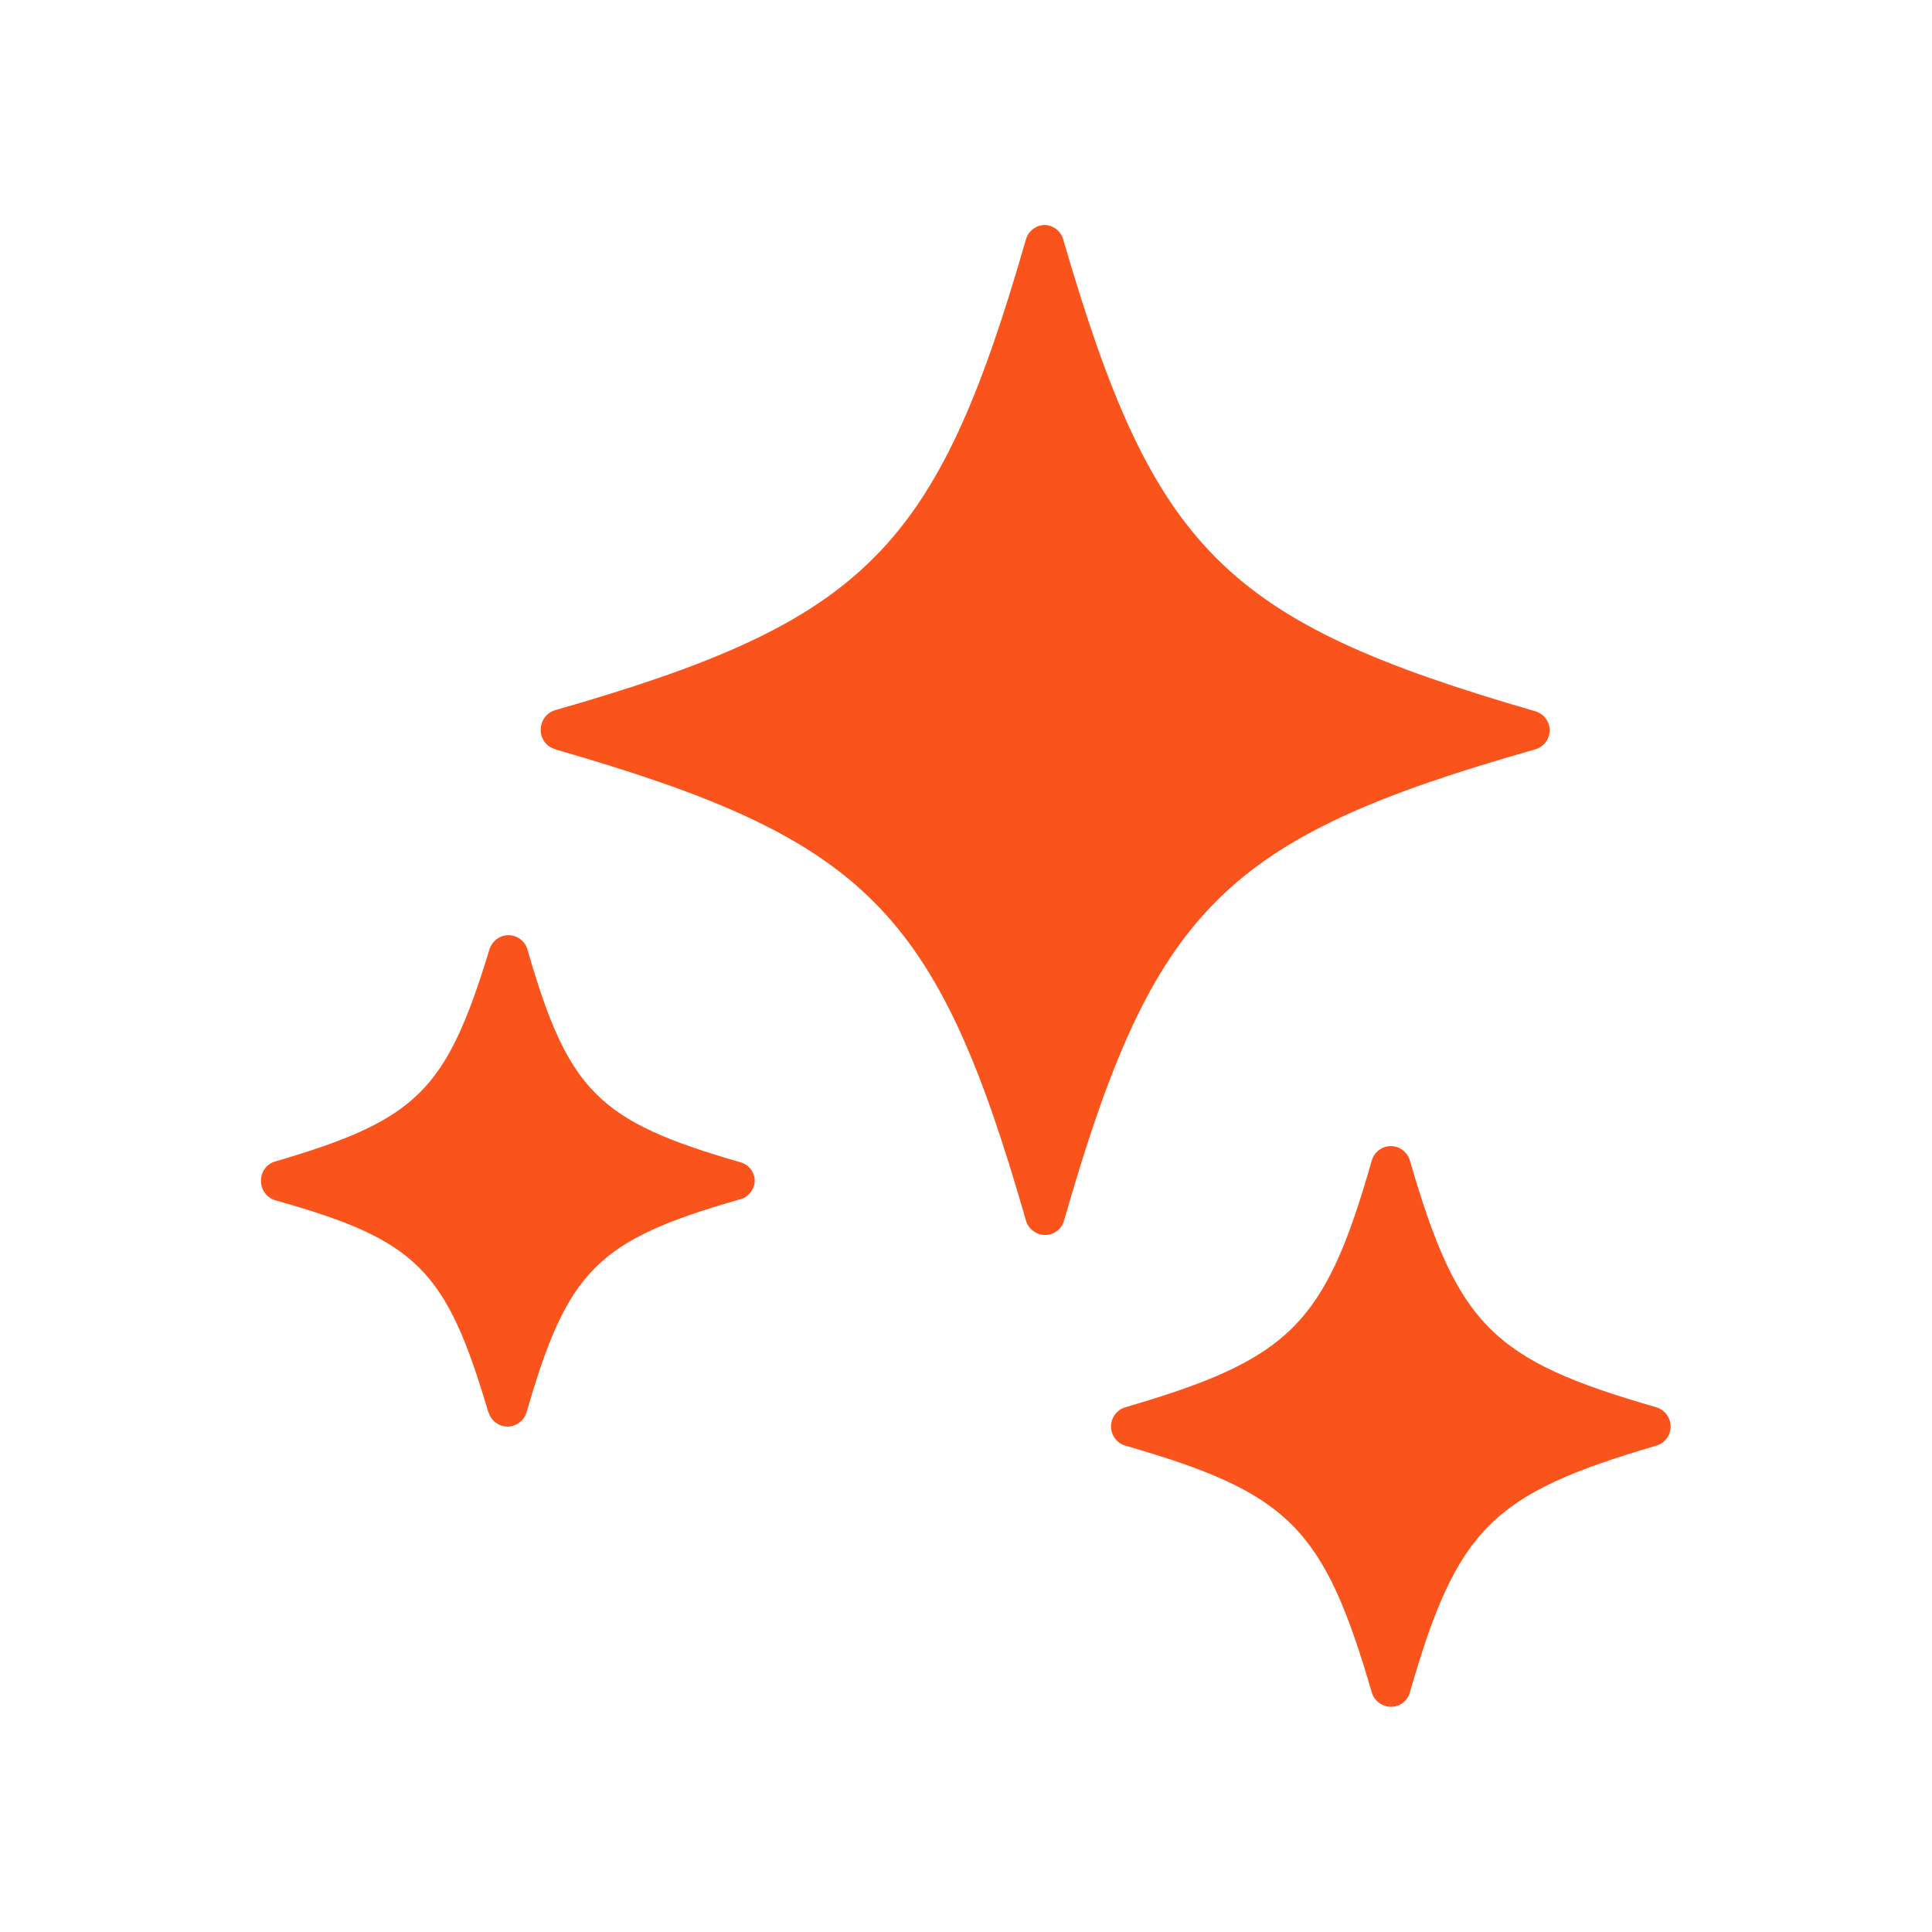
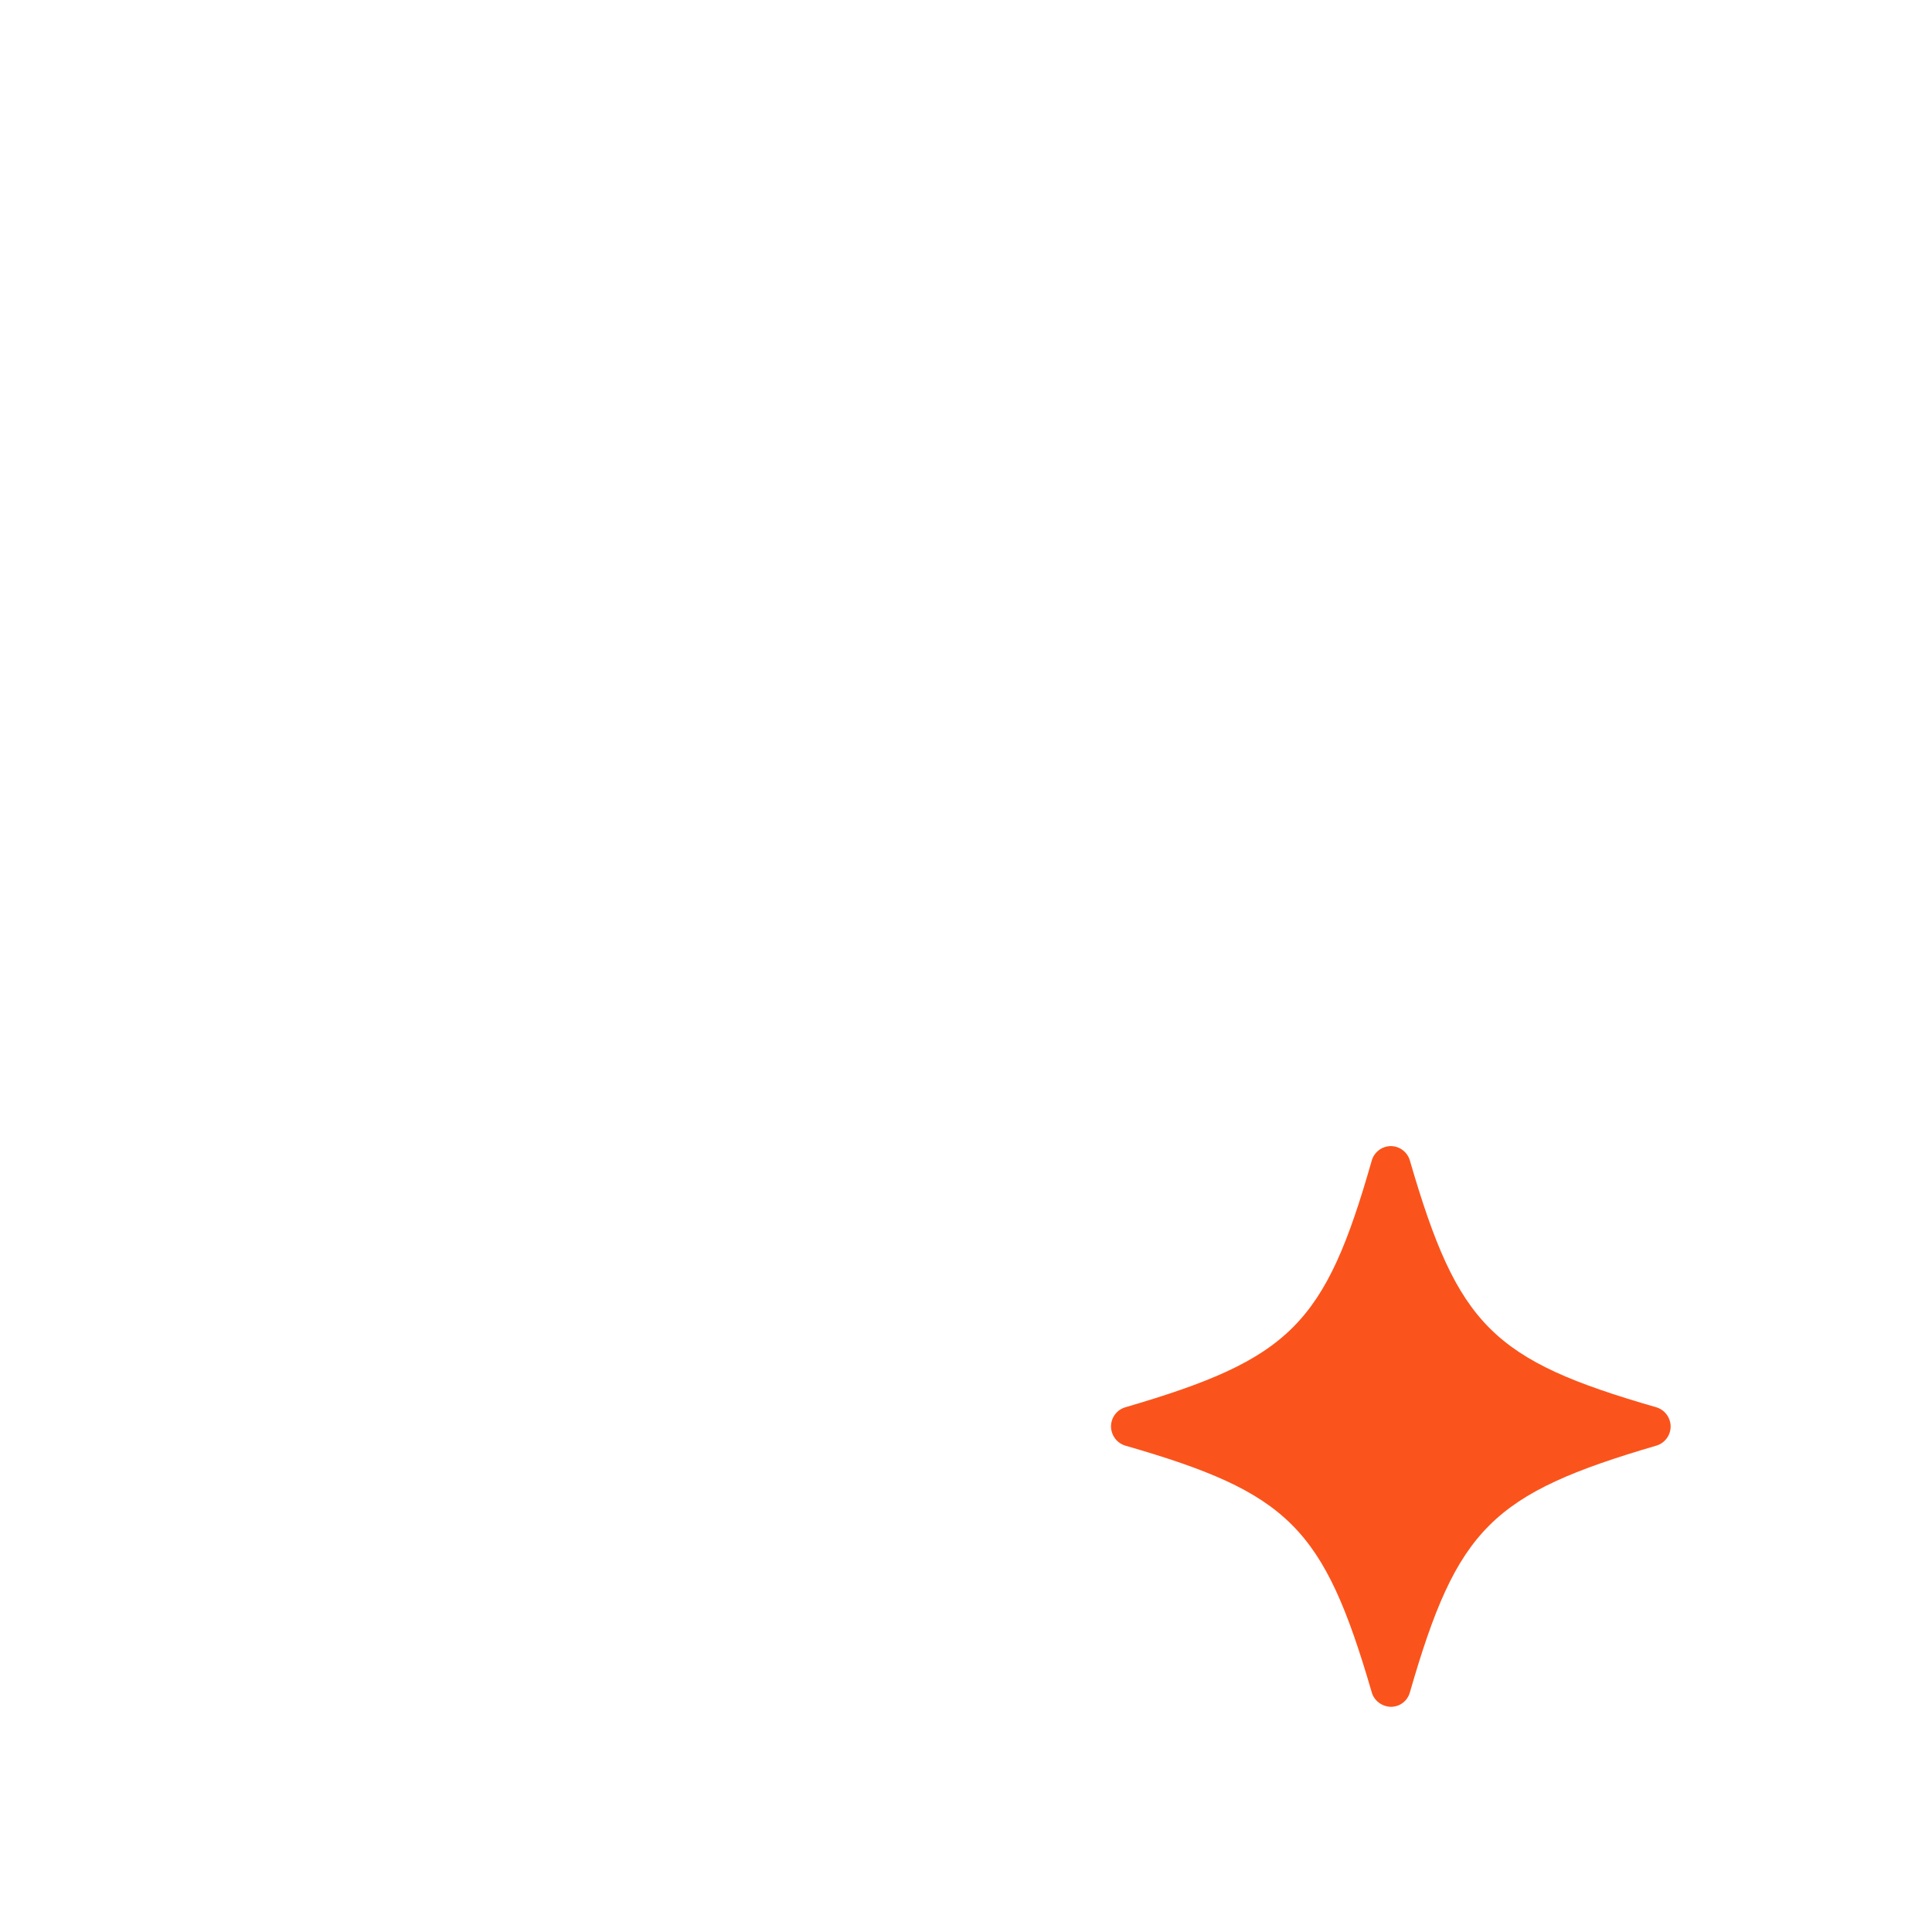
<svg xmlns="http://www.w3.org/2000/svg" id="Layer_1" viewBox="0 0 90 90">
  <defs>
    <style>.cls-1{fill:#fa541c;stroke-width:0px;}</style>
  </defs>
  <g id="Layer_2">
    <g id="Layer_1-2">
-       <path class="cls-1" d="m25.87,34.91c14.48,4.17,17.76,7.44,21.92,21.94.11.4.48.67.89.68.42,0,.78-.27.89-.68,4.17-14.54,7.44-17.82,21.94-21.94.4-.11.68-.48.68-.89,0-.41-.28-.78-.68-.89-14.5-4.2-17.77-7.49-21.98-21.97-.11-.39-.45-.66-.85-.68-.41,0-.78.28-.89.68-4.17,14.48-7.44,17.77-21.92,21.92-.4.11-.67.48-.68.89-.02.43.26.82.68.93Z" />
-       <path class="cls-1" d="m22.76,65.79c.14.49.65.77,1.14.63.3-.09.54-.33.63-.63,1.91-6.62,3.3-8.02,9.91-9.91.4-.09.69-.44.72-.85,0-.42-.27-.78-.68-.89-6.61-1.91-8-3.29-9.91-9.91-.14-.49-.65-.77-1.14-.63-.3.09-.54.33-.63.63-2.01,6.58-3.35,7.93-9.96,9.87-.42.11-.7.5-.68.93,0,.41.28.78.68.89,6.61,1.85,7.95,3.25,9.91,9.87Z" />
      <path class="cls-1" d="m77.17,65.56c-7.64-2.2-9.25-3.79-11.49-11.49-.11-.4-.48-.68-.89-.68-.41,0-.78.28-.89.68-2.18,7.64-3.79,9.24-11.49,11.49-.49.15-.77.68-.61,1.17.09.29.32.52.61.61,7.64,2.2,9.25,3.81,11.49,11.49.11.4.48.67.89.68.42,0,.78-.27.89-.68,2.2-7.63,3.81-9.24,11.49-11.49.49-.15.77-.68.61-1.17-.09-.29-.32-.52-.61-.61Z" />
    </g>
  </g>
</svg>